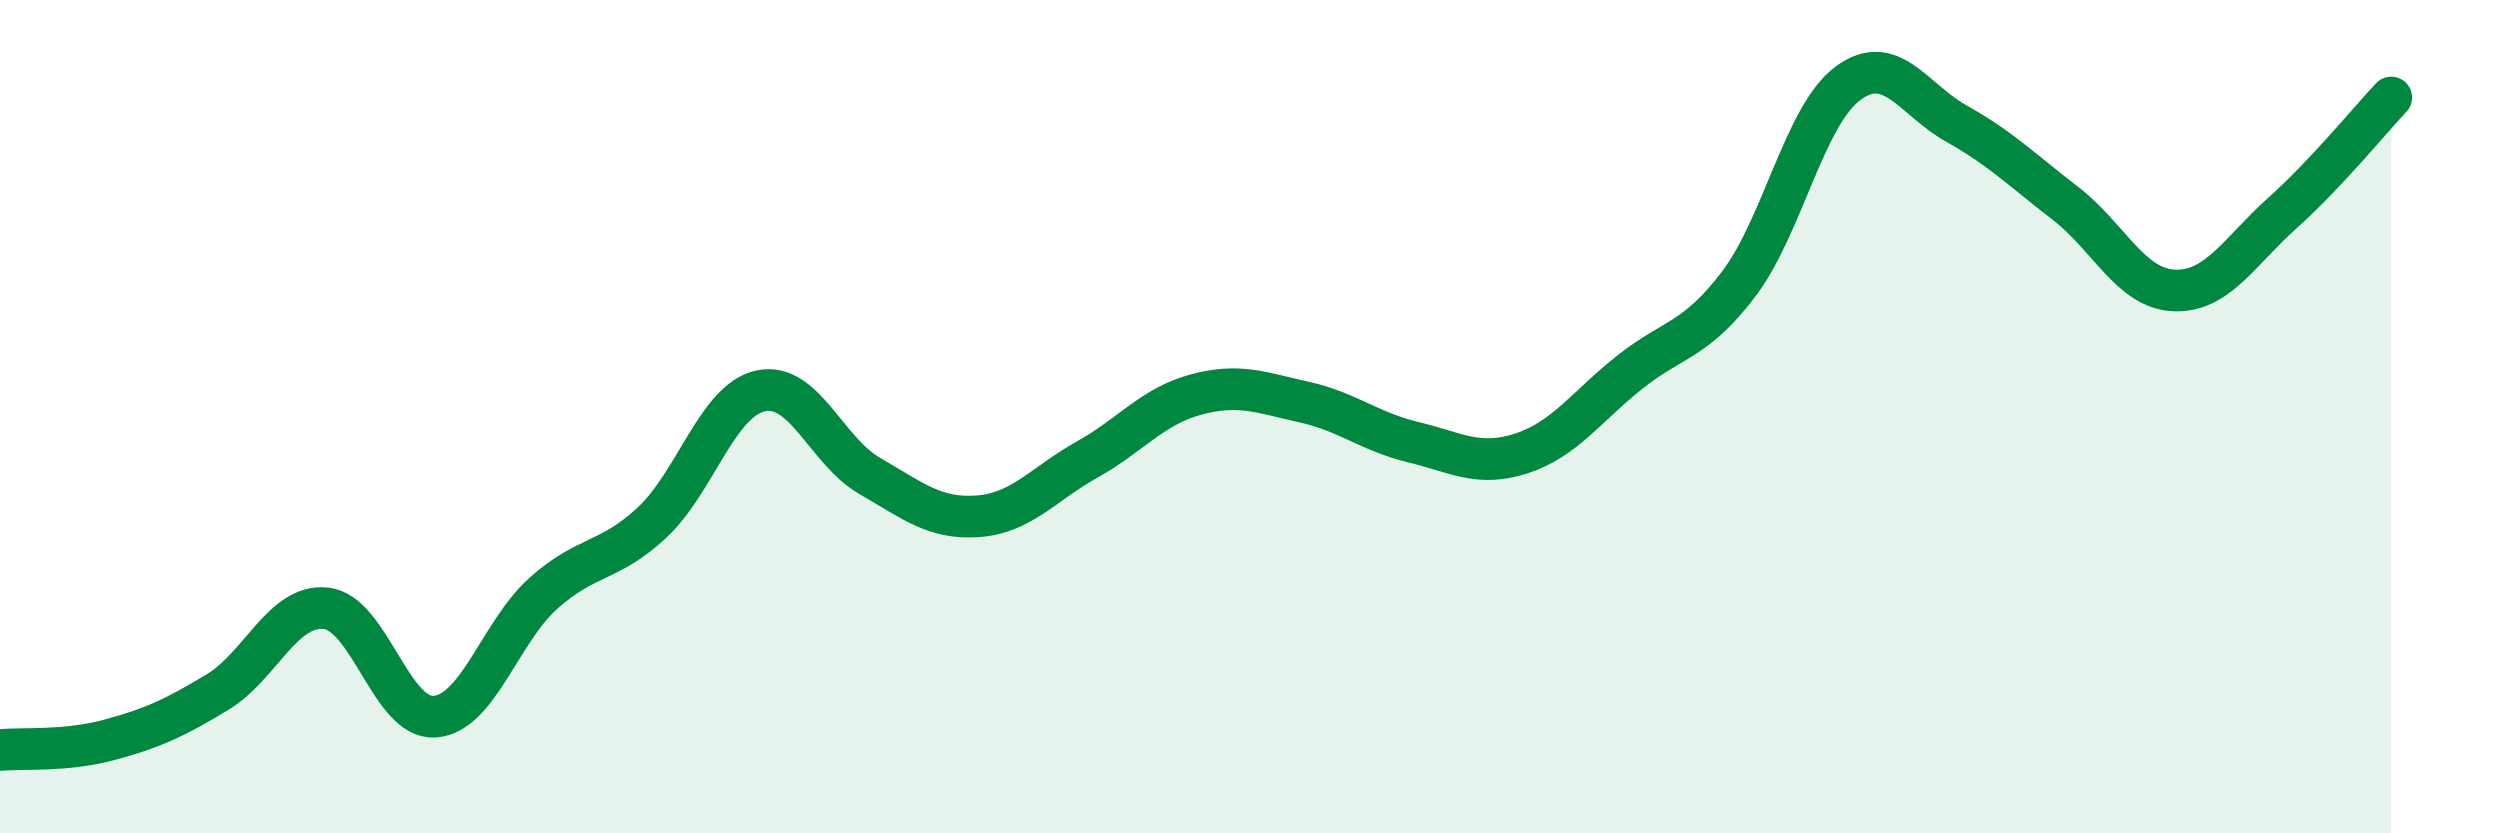
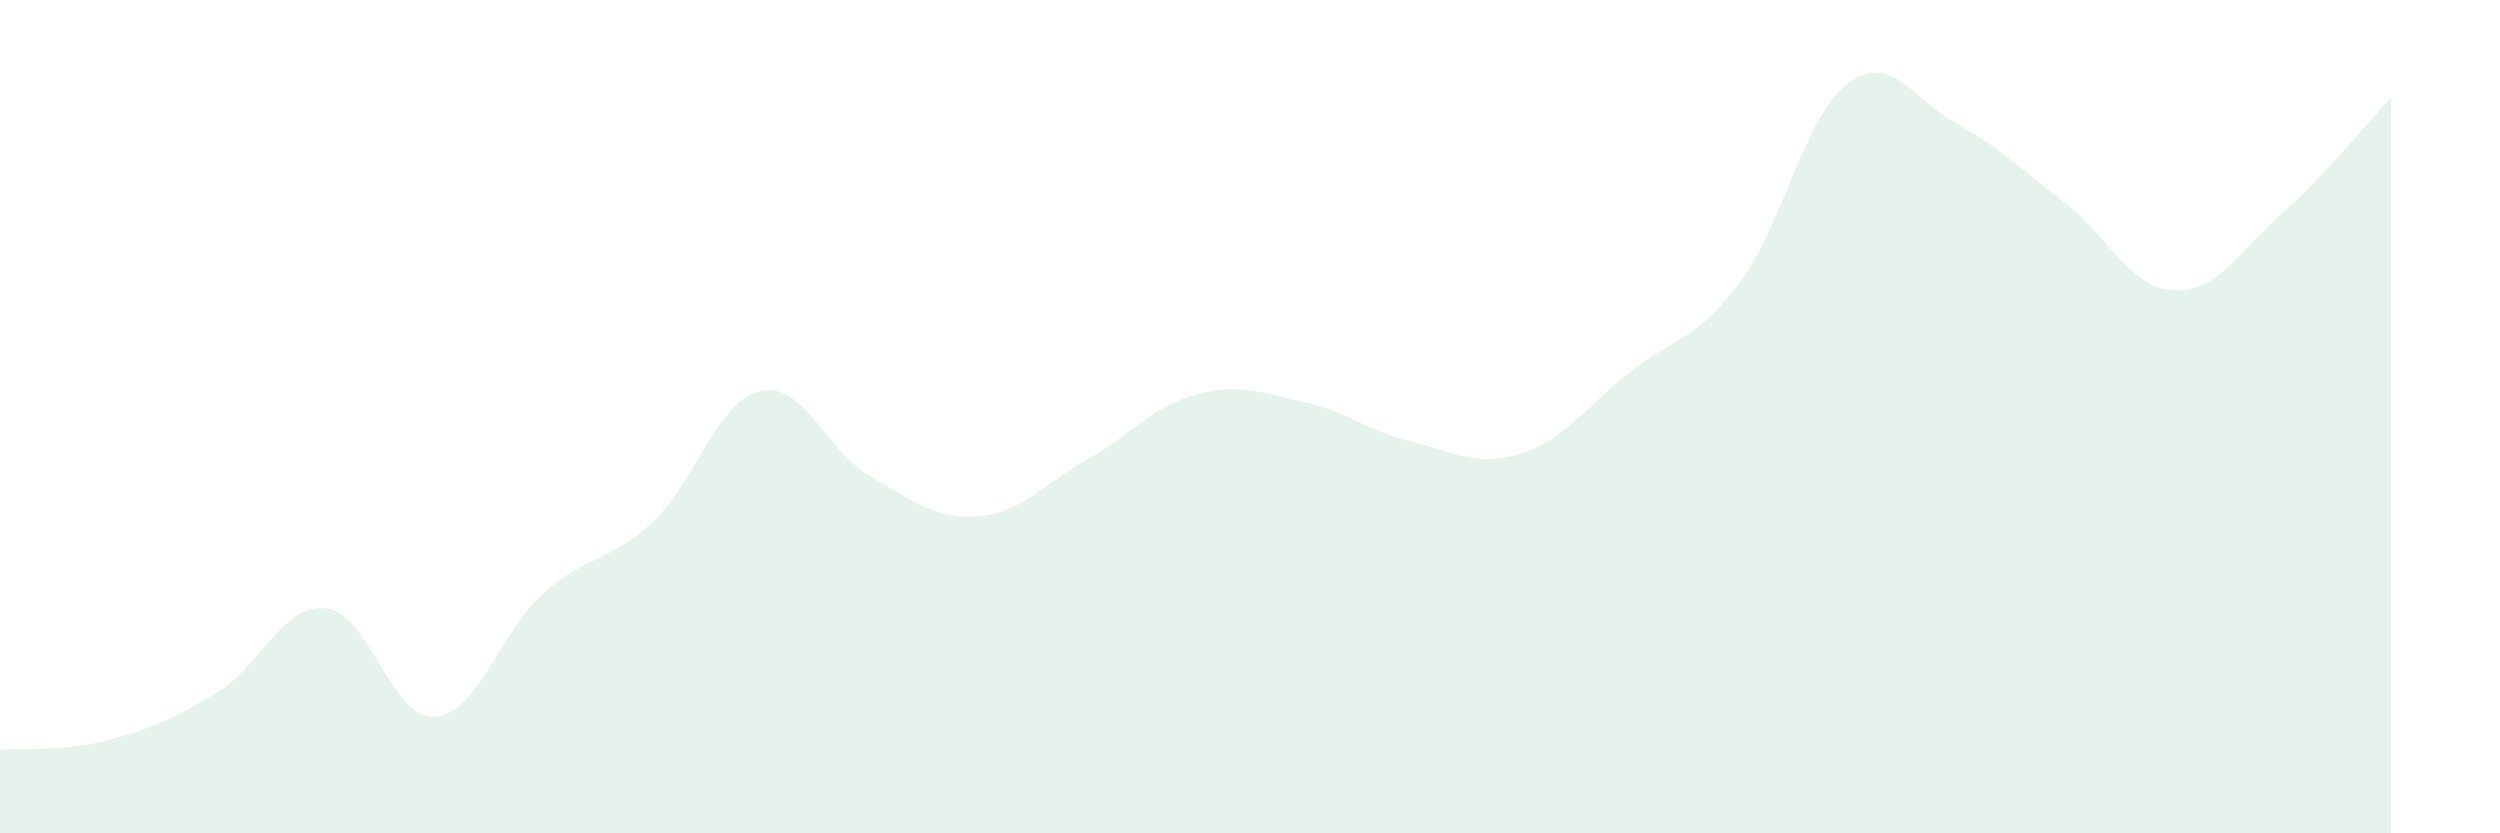
<svg xmlns="http://www.w3.org/2000/svg" width="60" height="20" viewBox="0 0 60 20">
-   <path d="M 0,18 C 0.52,17.95 1.57,18.04 2.61,17.76 C 3.65,17.48 4.18,17.24 5.22,16.61 C 6.26,15.98 6.79,14.48 7.83,14.6 C 8.87,14.72 9.39,17.27 10.43,17.2 C 11.47,17.13 12,15.17 13.04,14.24 C 14.08,13.31 14.61,13.51 15.65,12.54 C 16.69,11.57 17.22,9.6 18.26,9.38 C 19.3,9.16 19.83,10.82 20.87,11.42 C 21.91,12.02 22.44,12.47 23.48,12.39 C 24.52,12.31 25.05,11.61 26.09,11.03 C 27.13,10.45 27.66,9.75 28.7,9.47 C 29.74,9.19 30.26,9.42 31.3,9.65 C 32.34,9.88 32.87,10.36 33.91,10.61 C 34.95,10.86 35.48,11.22 36.52,10.88 C 37.56,10.54 38.09,9.74 39.13,8.92 C 40.17,8.1 40.7,8.18 41.74,6.8 C 42.78,5.42 43.31,2.77 44.35,2 C 45.39,1.23 45.92,2.39 46.96,2.97 C 48,3.55 48.53,4.08 49.57,4.88 C 50.61,5.68 51.13,6.92 52.17,6.97 C 53.21,7.02 53.74,6.04 54.78,5.11 C 55.82,4.18 56.87,2.89 57.39,2.34L57.39 20L0 20Z" fill="#008740" opacity="0.1" stroke-linecap="round" stroke-linejoin="round" />
-   <path d="M 0,18 C 0.52,17.95 1.57,18.04 2.61,17.76 C 3.65,17.48 4.18,17.24 5.22,16.61 C 6.26,15.98 6.79,14.48 7.83,14.6 C 8.87,14.72 9.39,17.27 10.43,17.2 C 11.47,17.13 12,15.17 13.04,14.24 C 14.08,13.31 14.61,13.51 15.65,12.54 C 16.69,11.57 17.22,9.6 18.26,9.38 C 19.3,9.16 19.83,10.82 20.87,11.42 C 21.91,12.02 22.44,12.47 23.48,12.39 C 24.52,12.31 25.05,11.61 26.09,11.03 C 27.13,10.45 27.66,9.75 28.7,9.47 C 29.74,9.19 30.26,9.42 31.3,9.65 C 32.34,9.88 32.87,10.36 33.91,10.61 C 34.95,10.86 35.48,11.22 36.52,10.88 C 37.56,10.54 38.09,9.74 39.13,8.92 C 40.17,8.1 40.7,8.18 41.74,6.8 C 42.78,5.42 43.31,2.77 44.35,2 C 45.39,1.23 45.92,2.39 46.96,2.97 C 48,3.55 48.53,4.08 49.57,4.88 C 50.61,5.68 51.13,6.92 52.17,6.97 C 53.21,7.02 53.74,6.04 54.78,5.11 C 55.82,4.18 56.87,2.89 57.39,2.34" stroke="#008740" stroke-width="1" fill="none" stroke-linecap="round" stroke-linejoin="round" />
+   <path d="M 0,18 C 0.52,17.95 1.57,18.04 2.61,17.76 C 3.65,17.48 4.18,17.24 5.22,16.61 C 6.26,15.98 6.79,14.48 7.83,14.6 C 8.87,14.72 9.39,17.27 10.43,17.2 C 11.47,17.13 12,15.17 13.04,14.24 C 14.08,13.31 14.61,13.51 15.65,12.54 C 16.69,11.57 17.22,9.6 18.26,9.38 C 19.3,9.16 19.83,10.82 20.87,11.42 C 21.91,12.02 22.44,12.47 23.48,12.39 C 24.52,12.31 25.05,11.61 26.09,11.03 C 27.13,10.45 27.66,9.75 28.7,9.47 C 29.74,9.19 30.26,9.42 31.3,9.65 C 32.34,9.88 32.87,10.36 33.91,10.61 C 34.95,10.86 35.48,11.22 36.52,10.88 C 37.56,10.54 38.09,9.74 39.13,8.92 C 40.17,8.1 40.7,8.18 41.74,6.8 C 42.78,5.42 43.31,2.77 44.35,2 C 45.39,1.23 45.92,2.39 46.96,2.97 C 48,3.55 48.53,4.08 49.57,4.88 C 50.61,5.68 51.13,6.92 52.17,6.97 C 53.21,7.02 53.74,6.04 54.78,5.11 C 55.82,4.18 56.87,2.89 57.39,2.34L57.39 20L0 20" fill="#008740" opacity="0.1" stroke-linecap="round" stroke-linejoin="round" />
</svg>